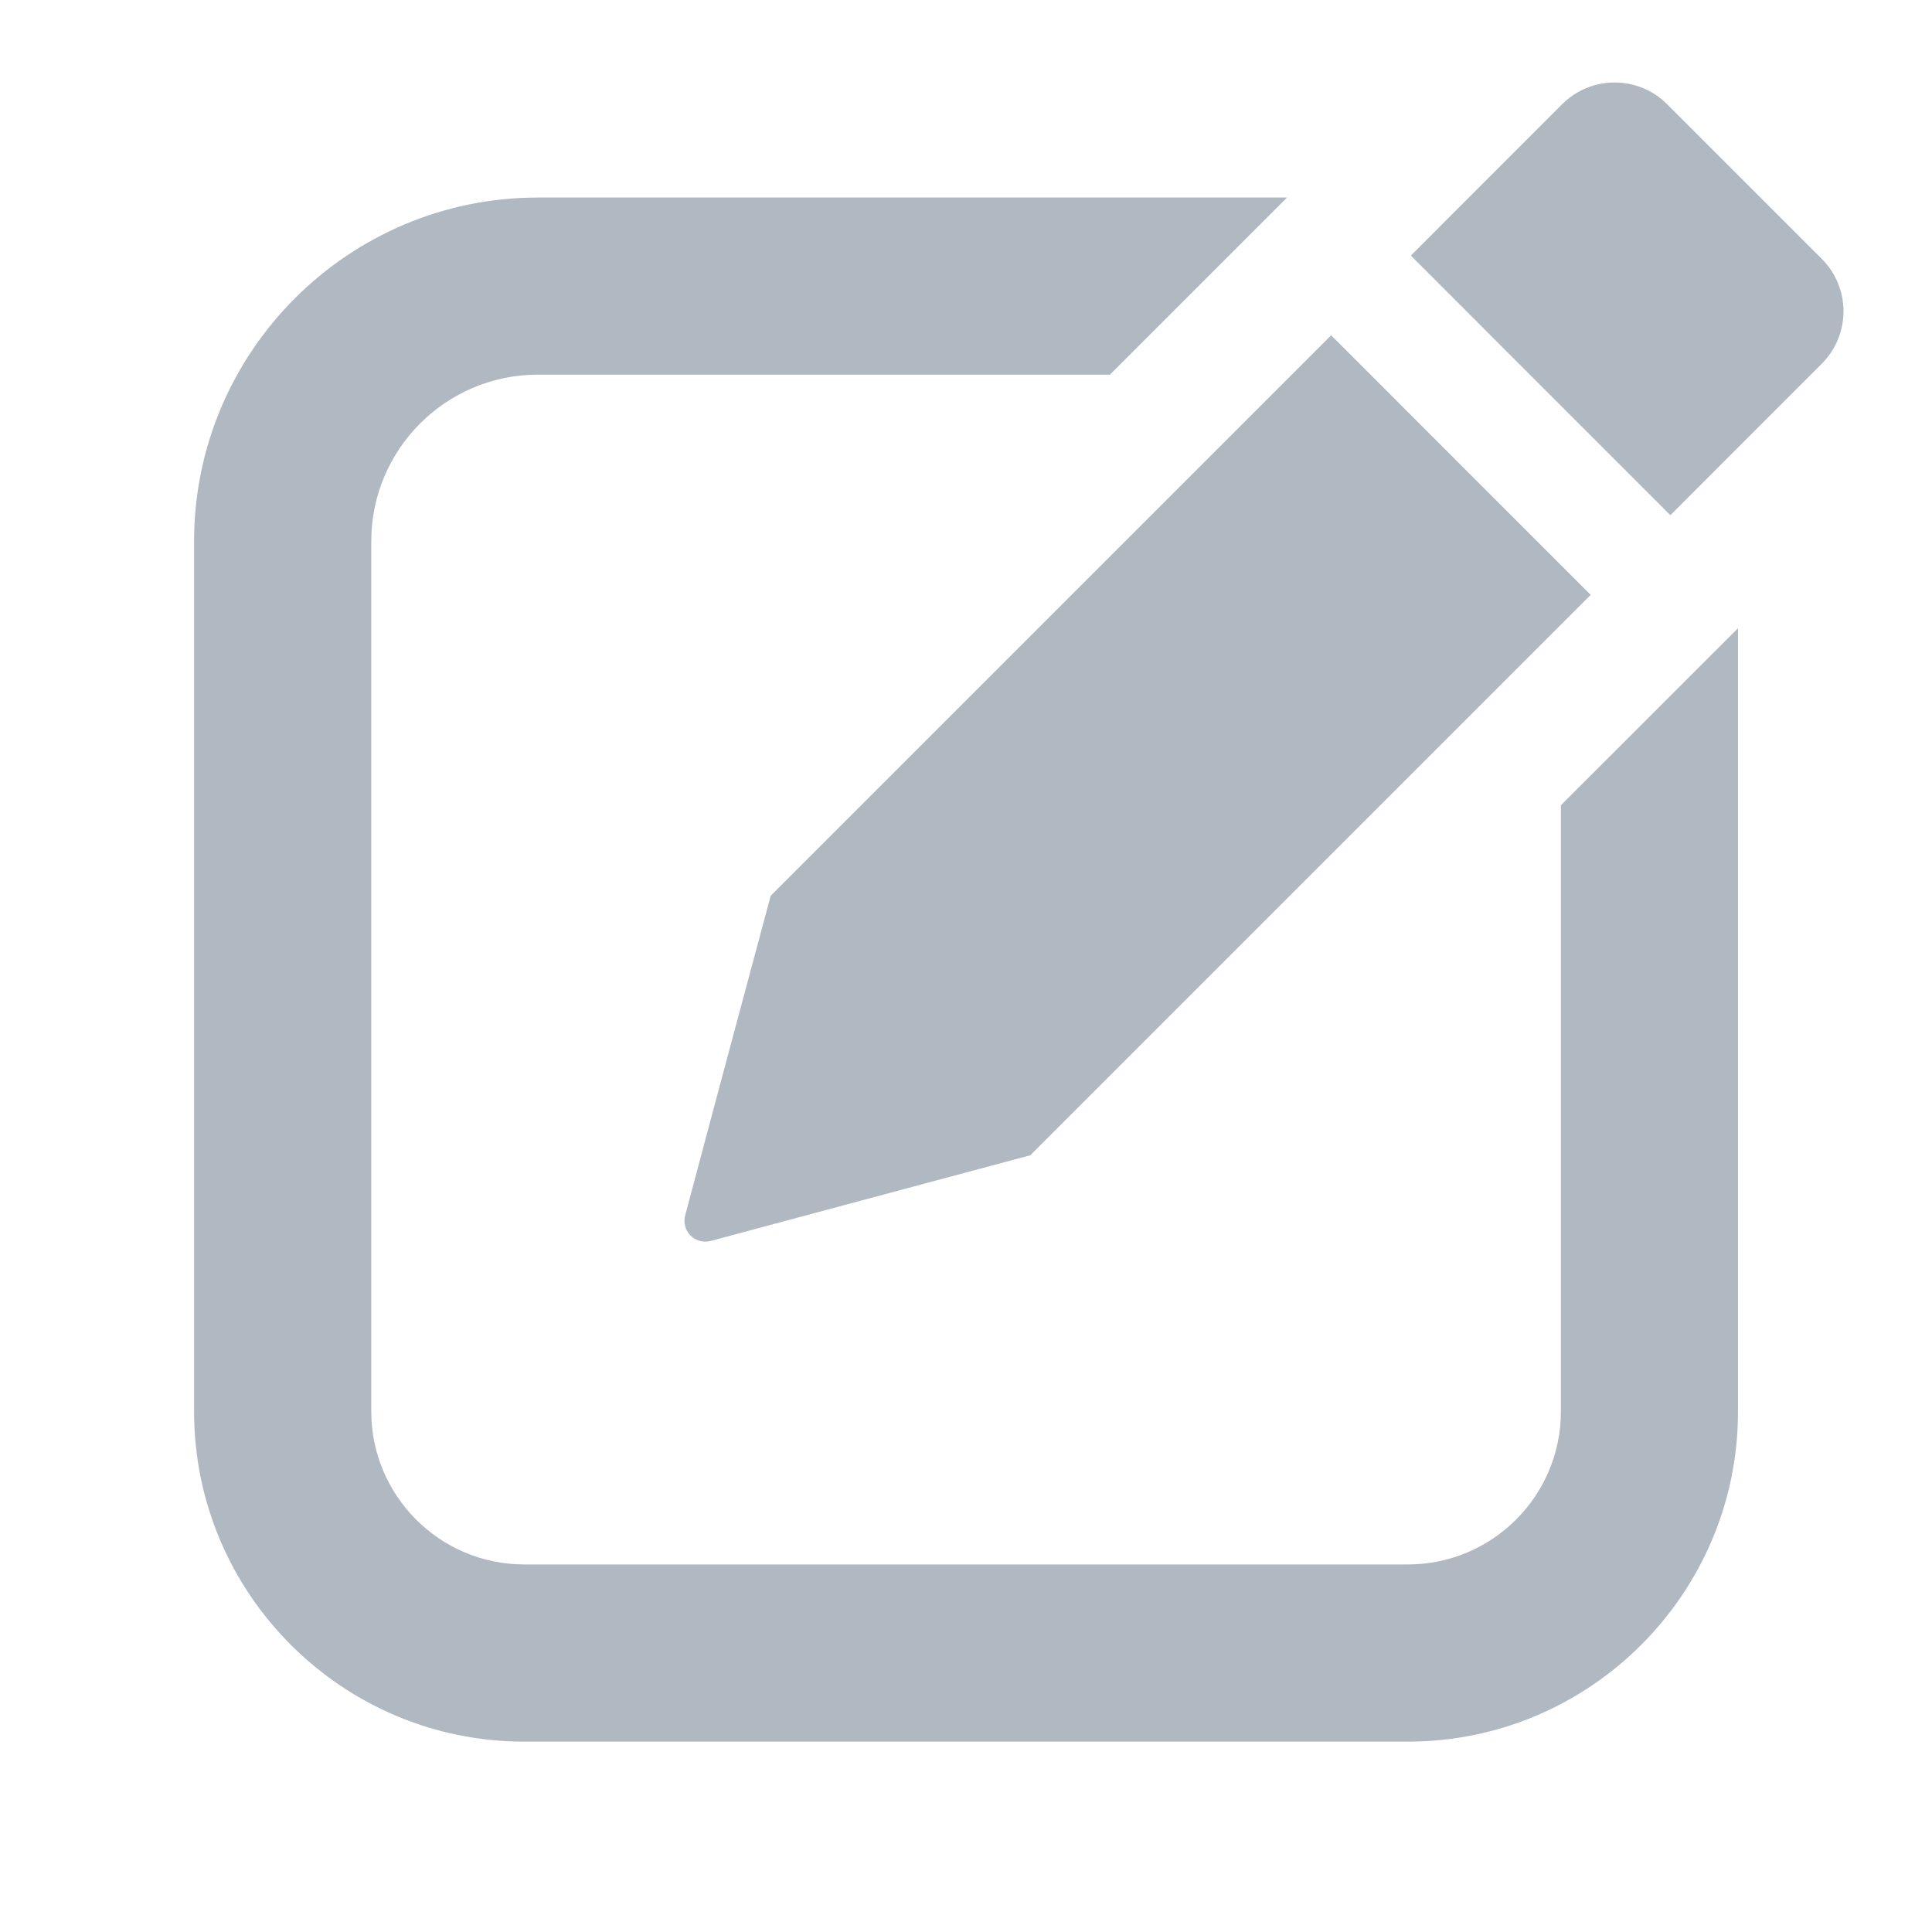
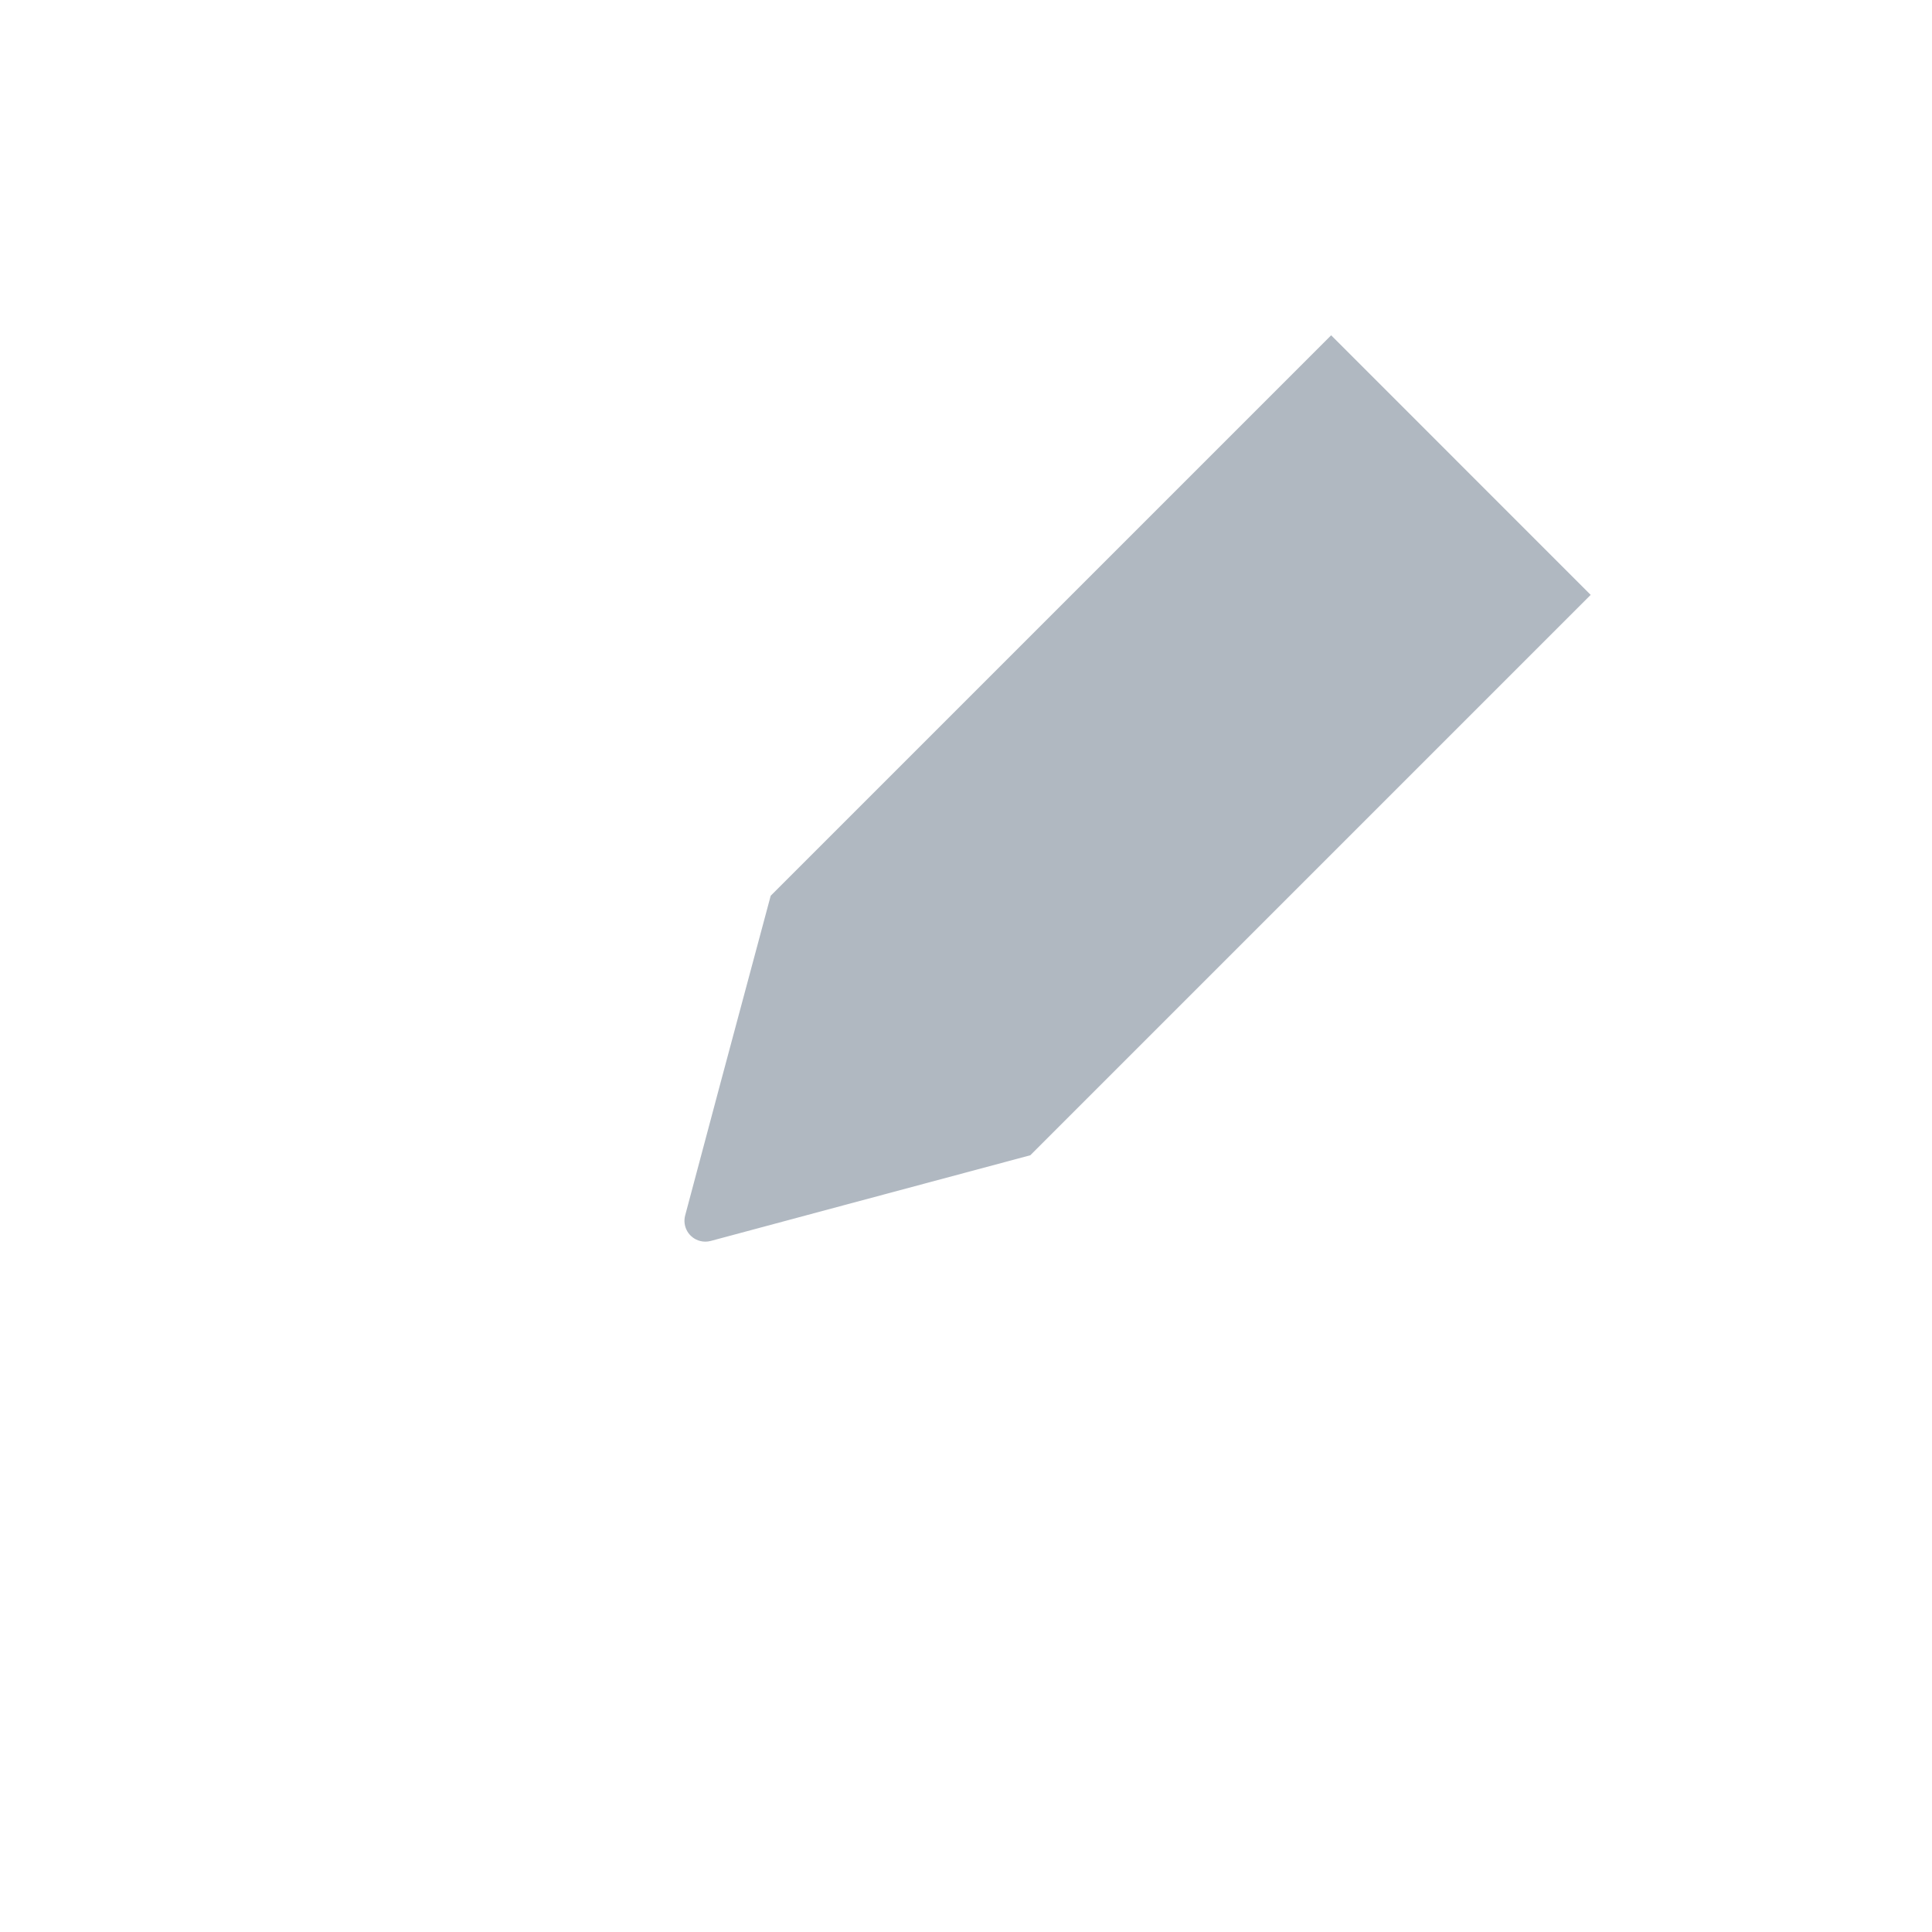
<svg xmlns="http://www.w3.org/2000/svg" viewBox="0 0 24 24">
  <g fill="#b0b8c1">
-     <path d="m19.401 7.729h-.011v.012z" />
-     <path d="m19.39 10.003v7.531c0 1.048-.852 1.9-1.9 1.9h-10.979c-1.047 0-1.899-.853-1.899-1.899v-10.812c0-1.141.928-2.069 2.069-2.069h7.107l2.2-2.2h-9.308c-2.354 0-4.269 1.916-4.269 4.27v10.812c0 2.26 1.839 4.099 4.1 4.099h10.979c2.261 0 4.1-1.839 4.1-4.1v-9.731s-2.2 2.199-2.2 2.199z" />
    <path d="m16.536 4.165-6.962 6.962-.633 2.36-.43 1.613c-.036.139.047.28.186.316.043.011.087.011.13 0l1.673-.449 2.299-.616 6.961-6.961z" />
-     <path d="m22.629 3.214-1.92-1.92c-.36-.359-.943-.359-1.303 0l-1.88 1.881 3.224 3.225 1.88-1.881.002-.002c.359-.361.358-.944-.003-1.303z" />
  </g>
</svg>